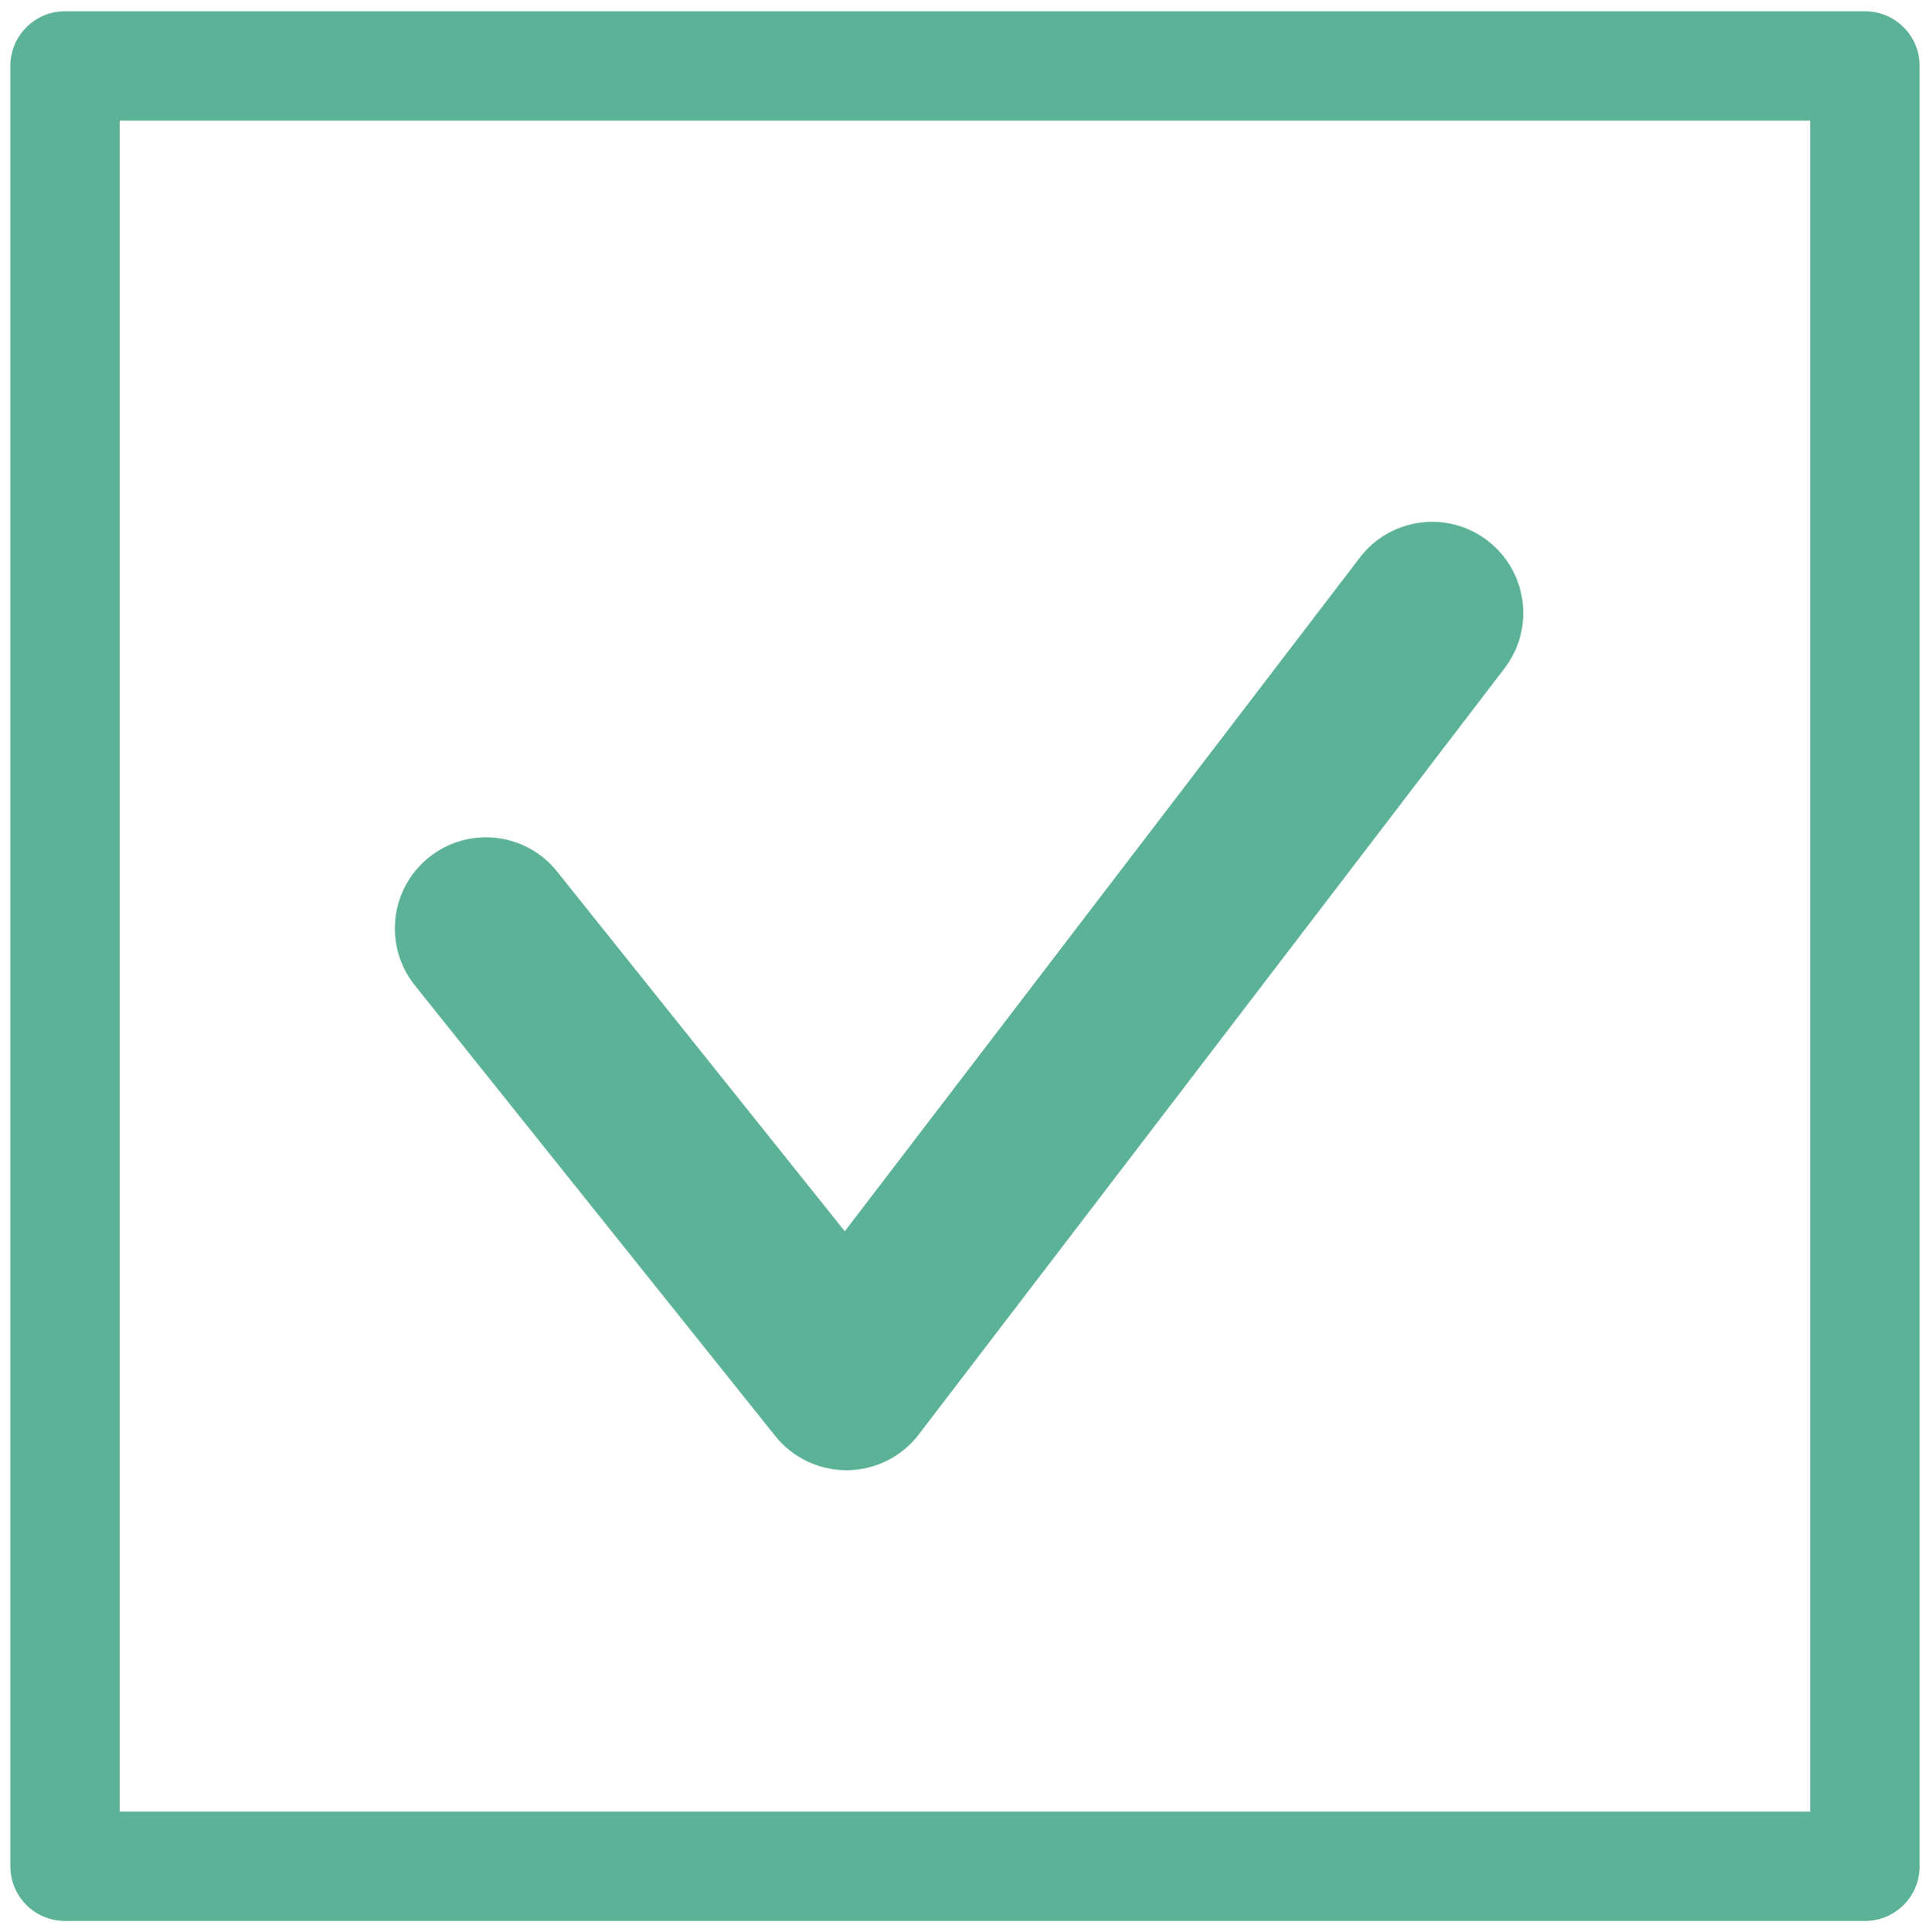
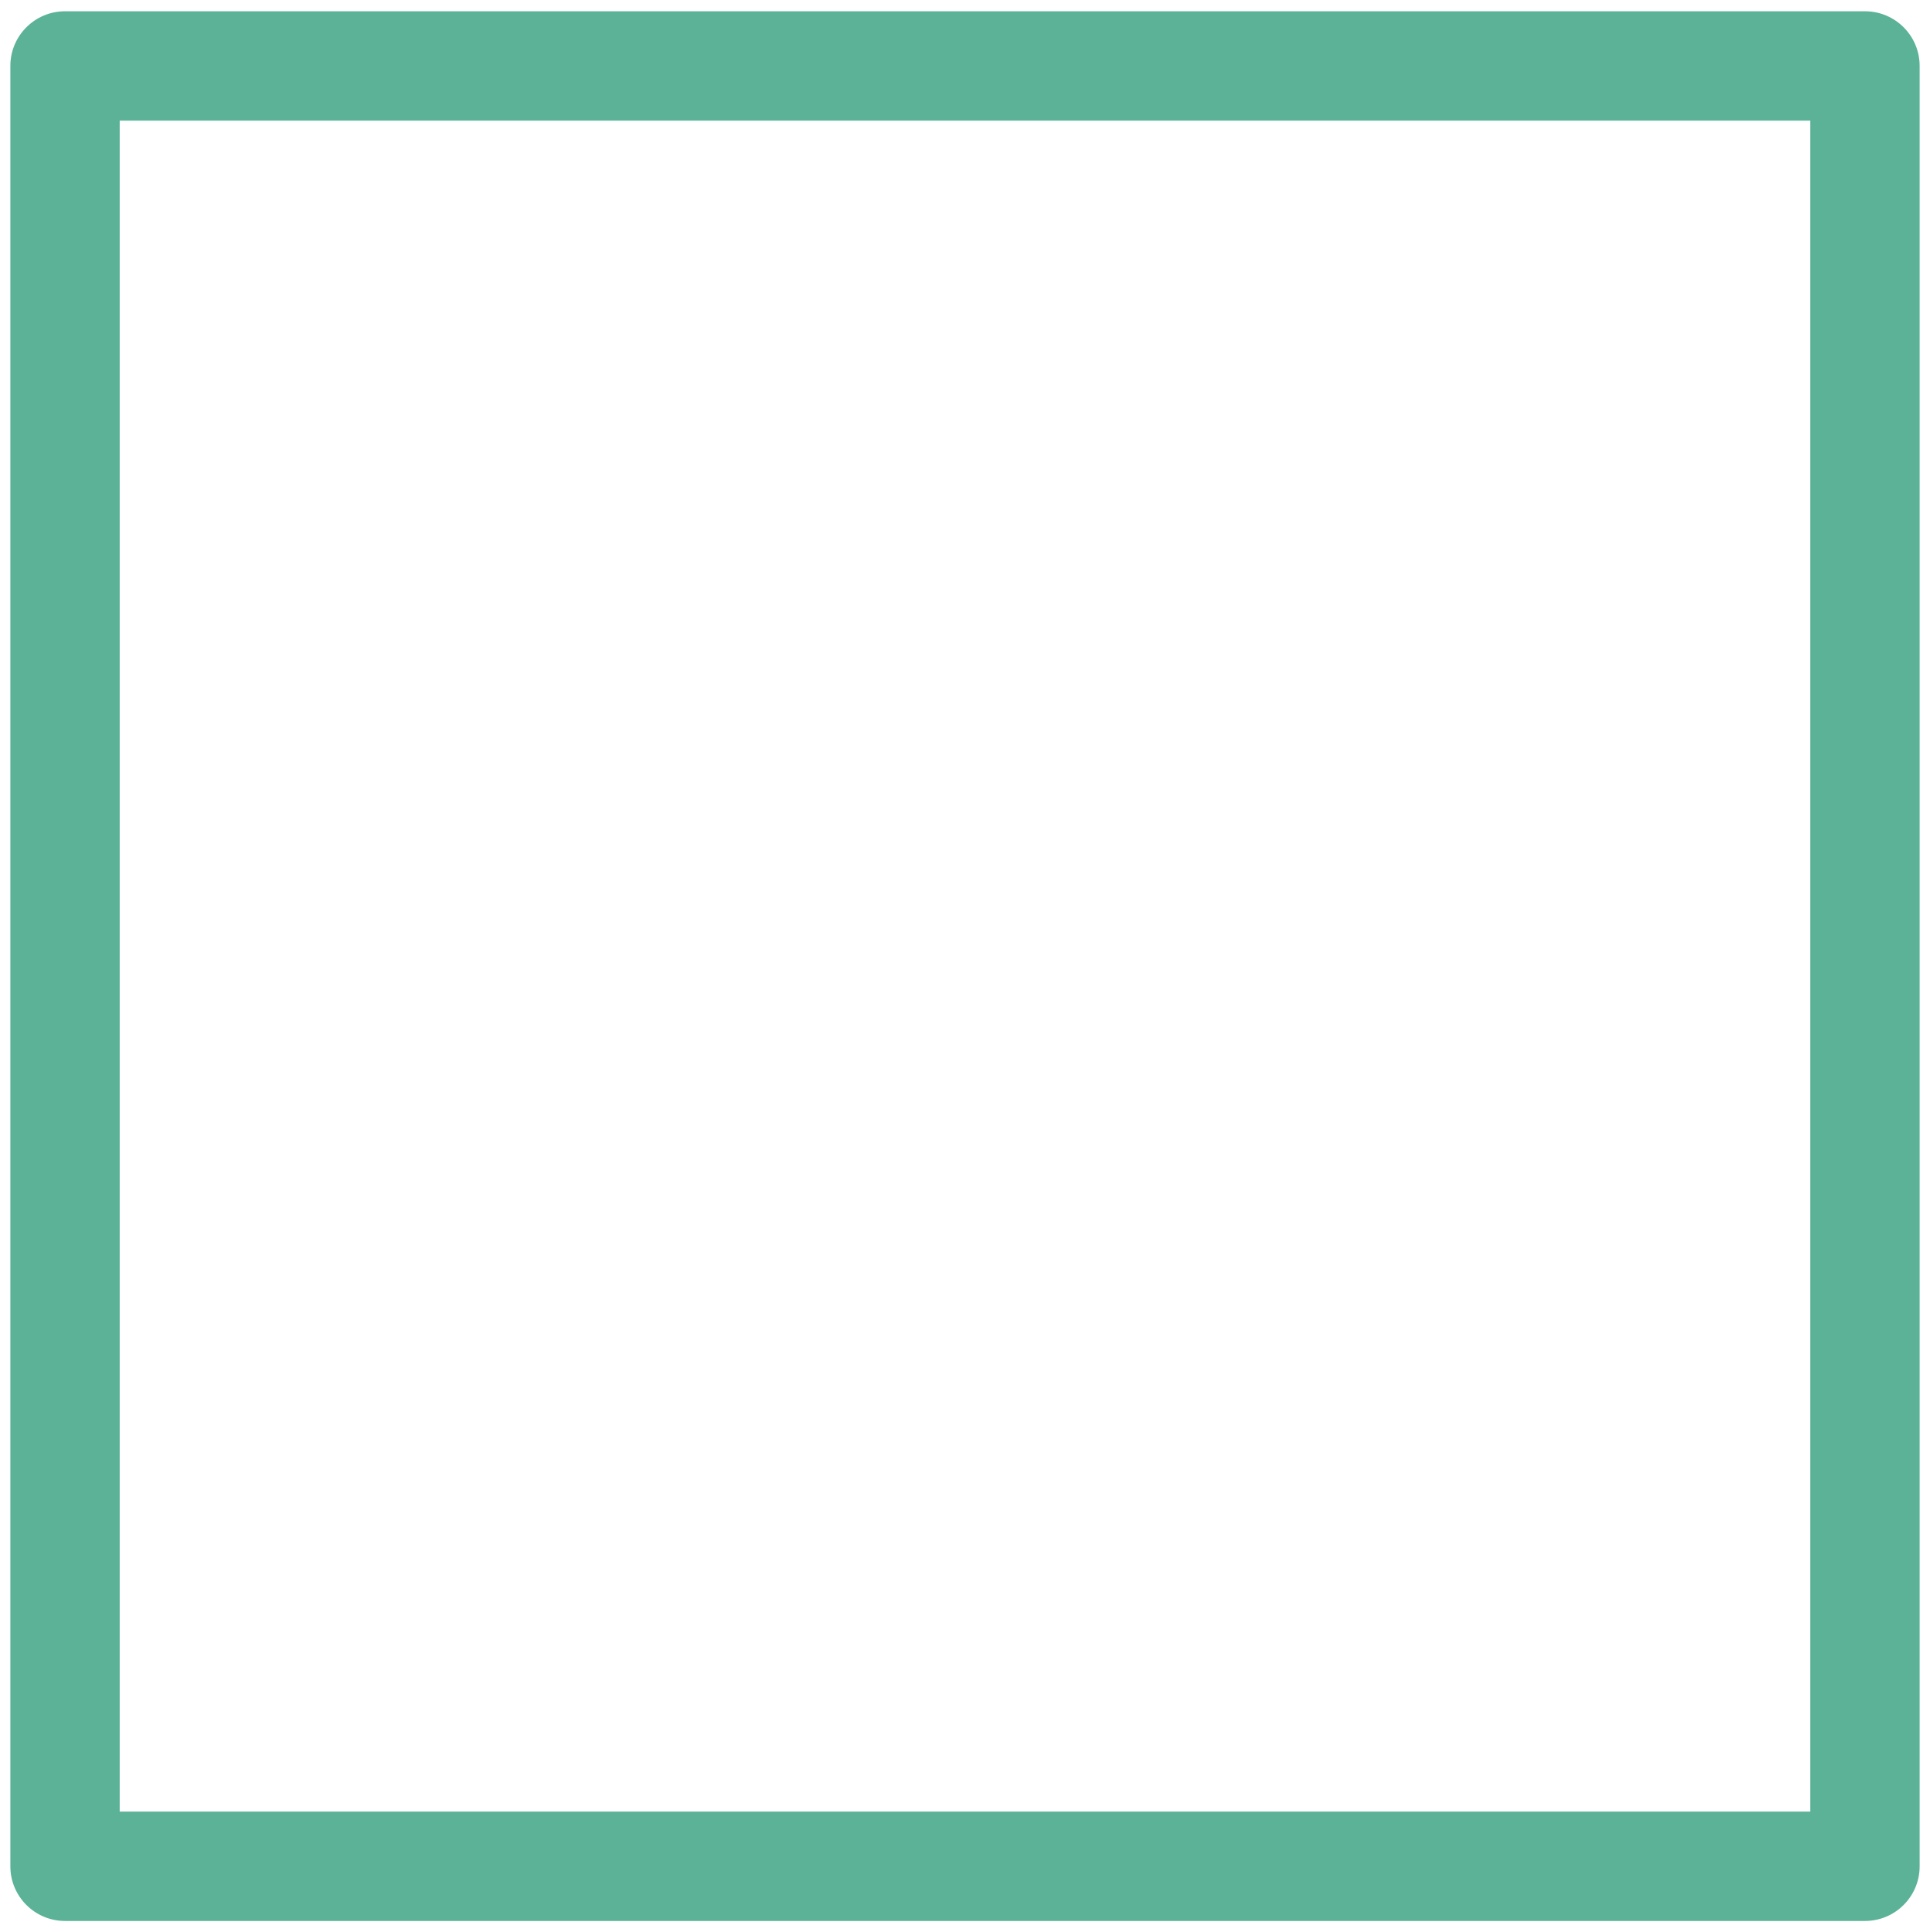
<svg xmlns="http://www.w3.org/2000/svg" version="1.1" id="レイヤー_1" x="0px" y="0px" viewBox="0 0 109.797 109.898" style="enable-background:new 0 0 109.797 109.898;" xml:space="preserve">
  <style type="text/css">
	.st0{fill:#5BB297;}
</style>
  <g>
-     <path class="st0" d="M48.152,83.62c-1.573,0-3.062-0.714-4.046-1.945L23.599,56.043c-1.788-2.235-1.426-5.495,0.809-7.283   c2.234-1.788,5.497-1.426,7.283,0.809L48.06,70.03l29.299-38.315c1.738-2.274,4.993-2.708,7.263-0.969   c2.274,1.739,2.708,4.991,0.97,7.264L52.268,81.587c-0.968,1.266-2.466,2.016-4.06,2.034C48.189,83.62,48.171,83.62,48.152,83.62z" />
    <path class="st0" d="M106.098,109.257H3.699c-1.717,0-3.11-1.392-3.11-3.109V3.75c0-1.717,1.393-3.109,3.11-3.109h102.399   c1.717,0,3.11,1.392,3.11,3.109v102.398C109.208,107.865,107.815,109.257,106.098,109.257z M6.809,103.039h96.18V6.859H6.809   V103.039z" />
  </g>
</svg>